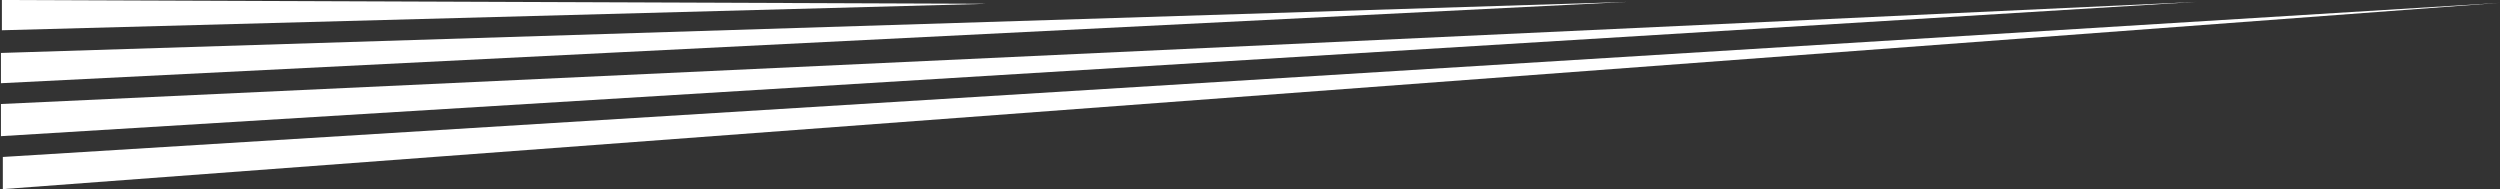
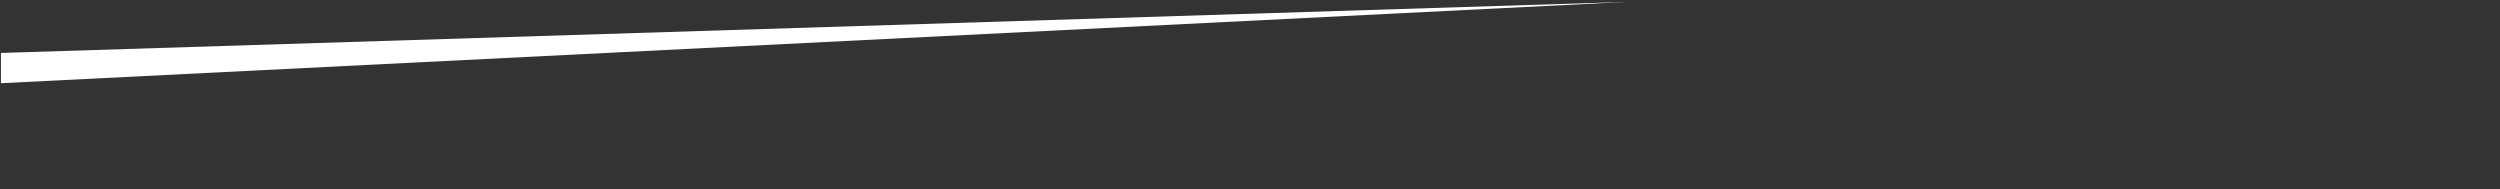
<svg xmlns="http://www.w3.org/2000/svg" width="1322" height="100" viewBox="0 0 1322 100" fill="none">
  <rect x="0" y="0" width="1322" height="100" fill="#333333" stroke="none" />
-   <path d="M1322 1.5L1.5 100V83L1322 1.5Z" fill="white" />
-   <path d="M1161.5 1L0.5 72V55L1161.5 1Z" fill="white" />
  <path d="M860.5 1L0.5 44V28L860.5 1Z" fill="white" />
-   <path d="M522 2L1 16V0L522 2Z" fill="white" />
</svg>